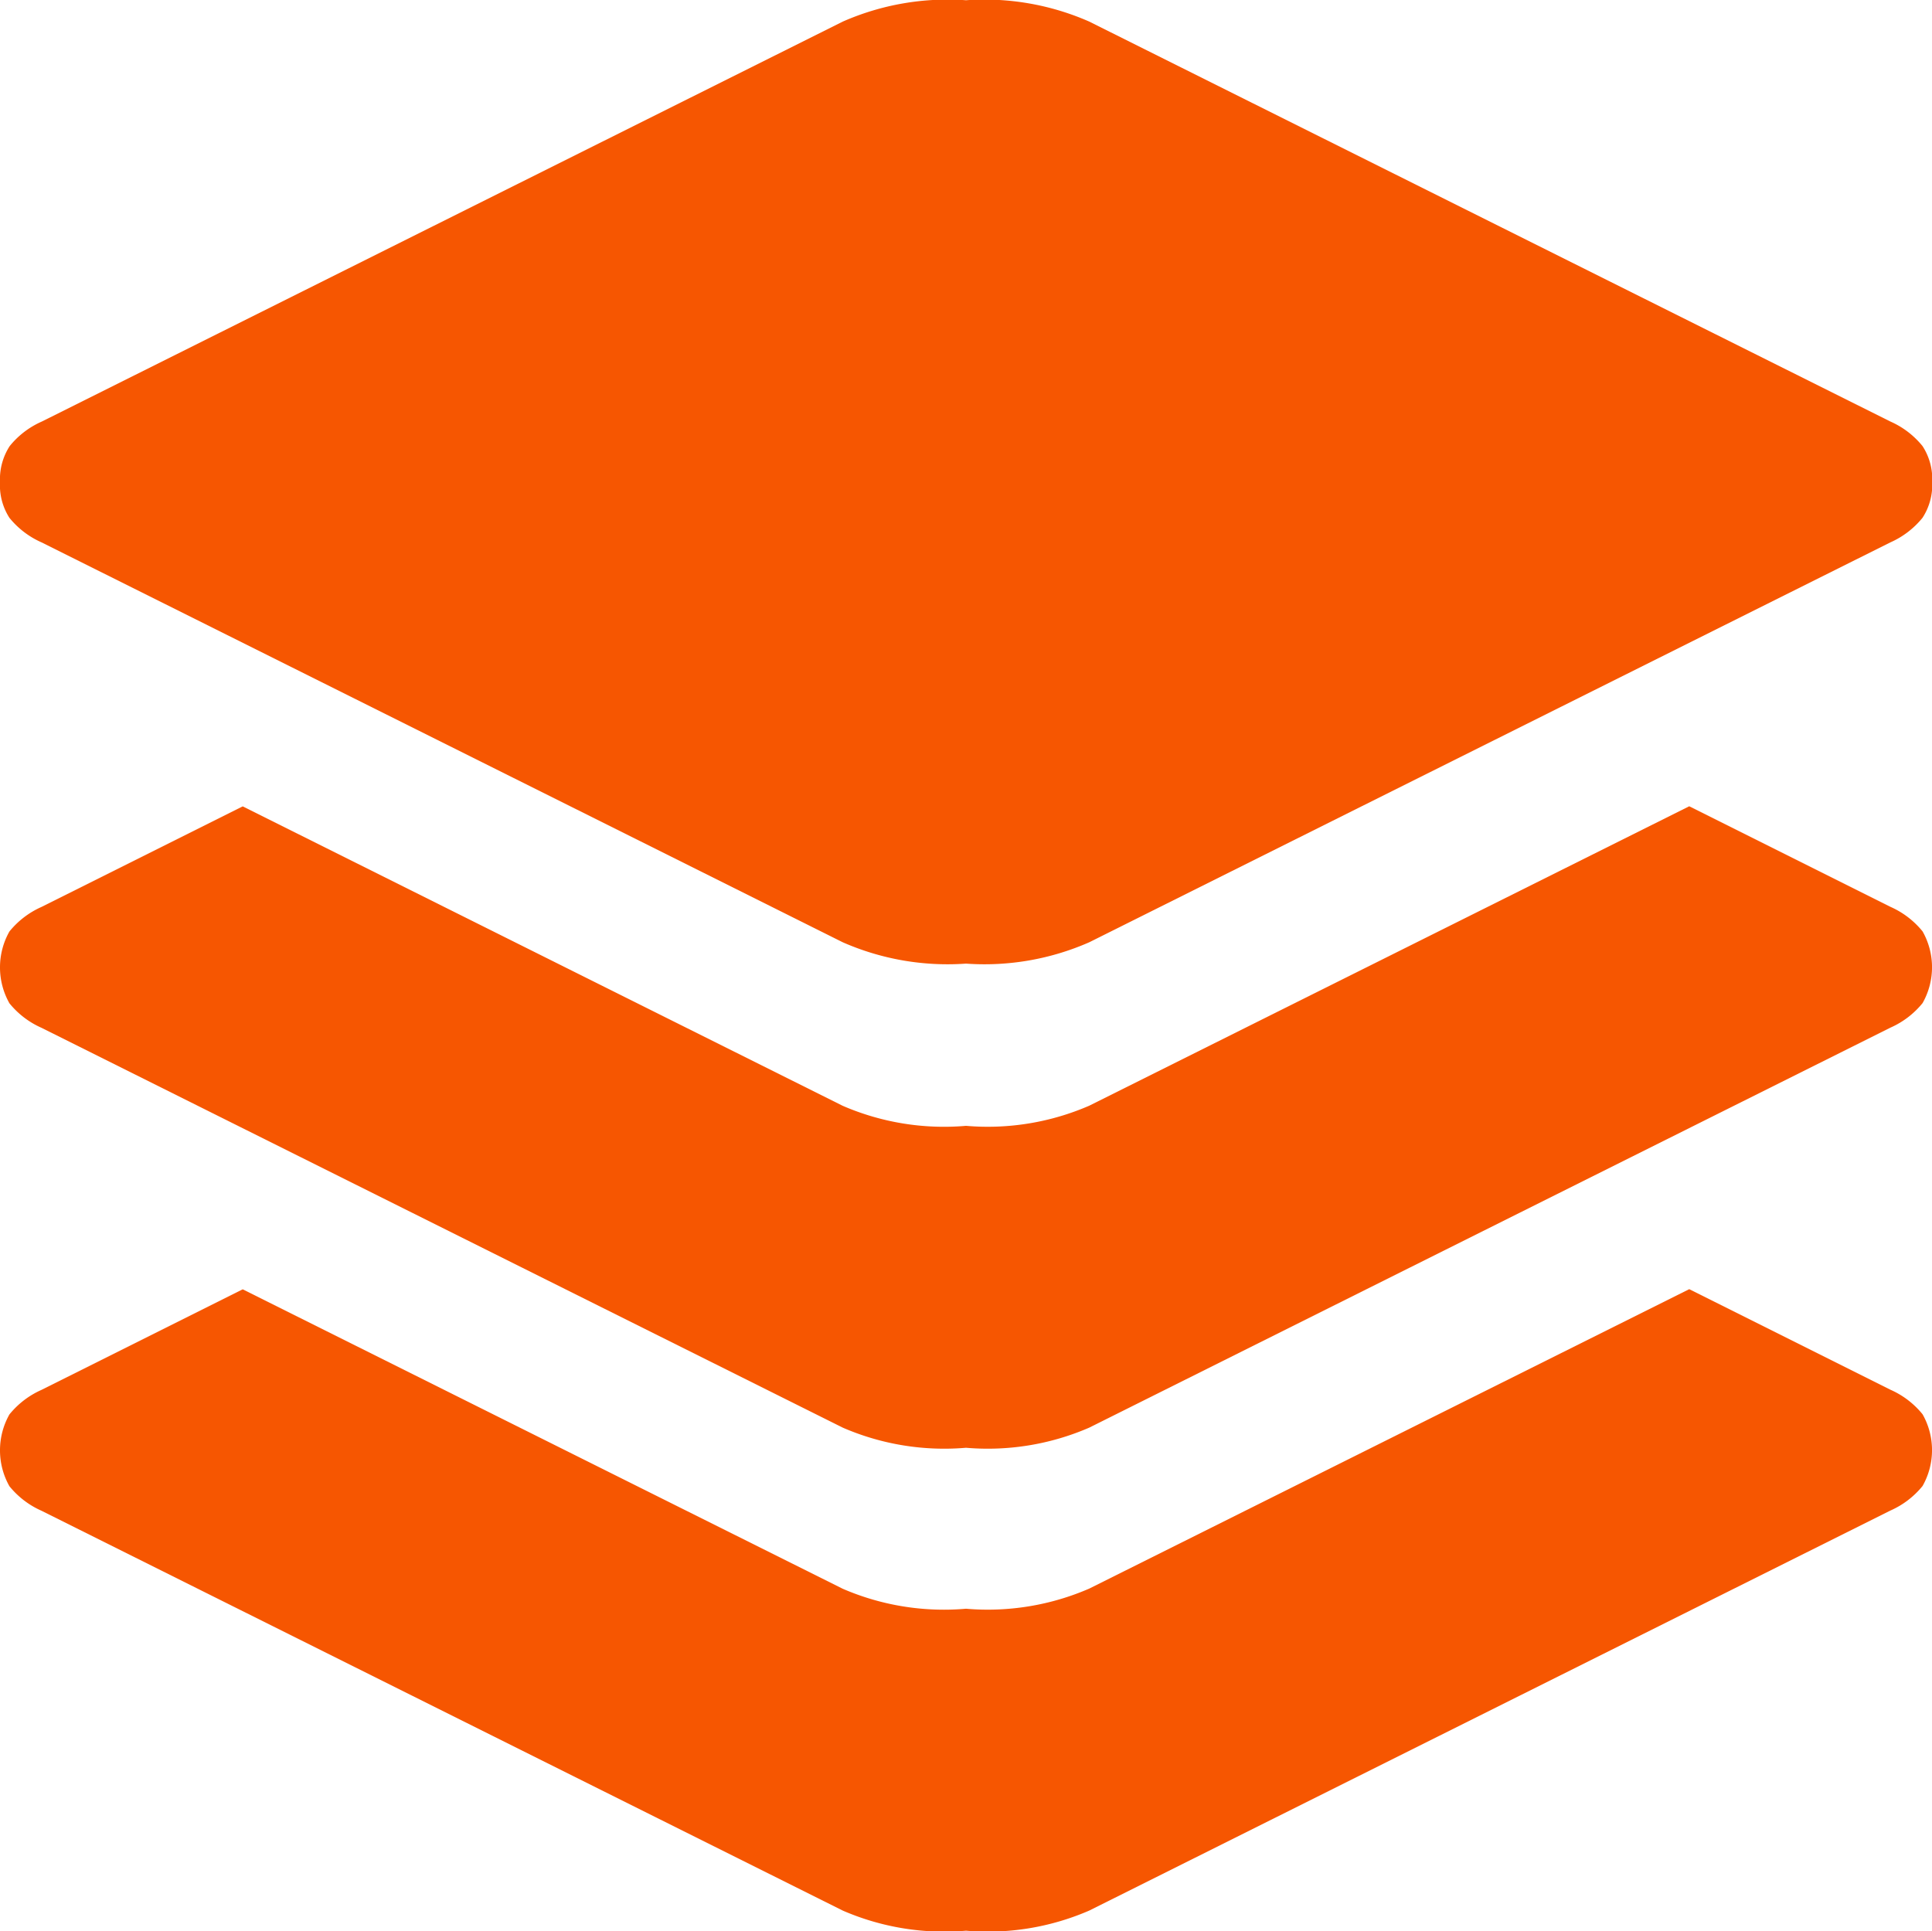
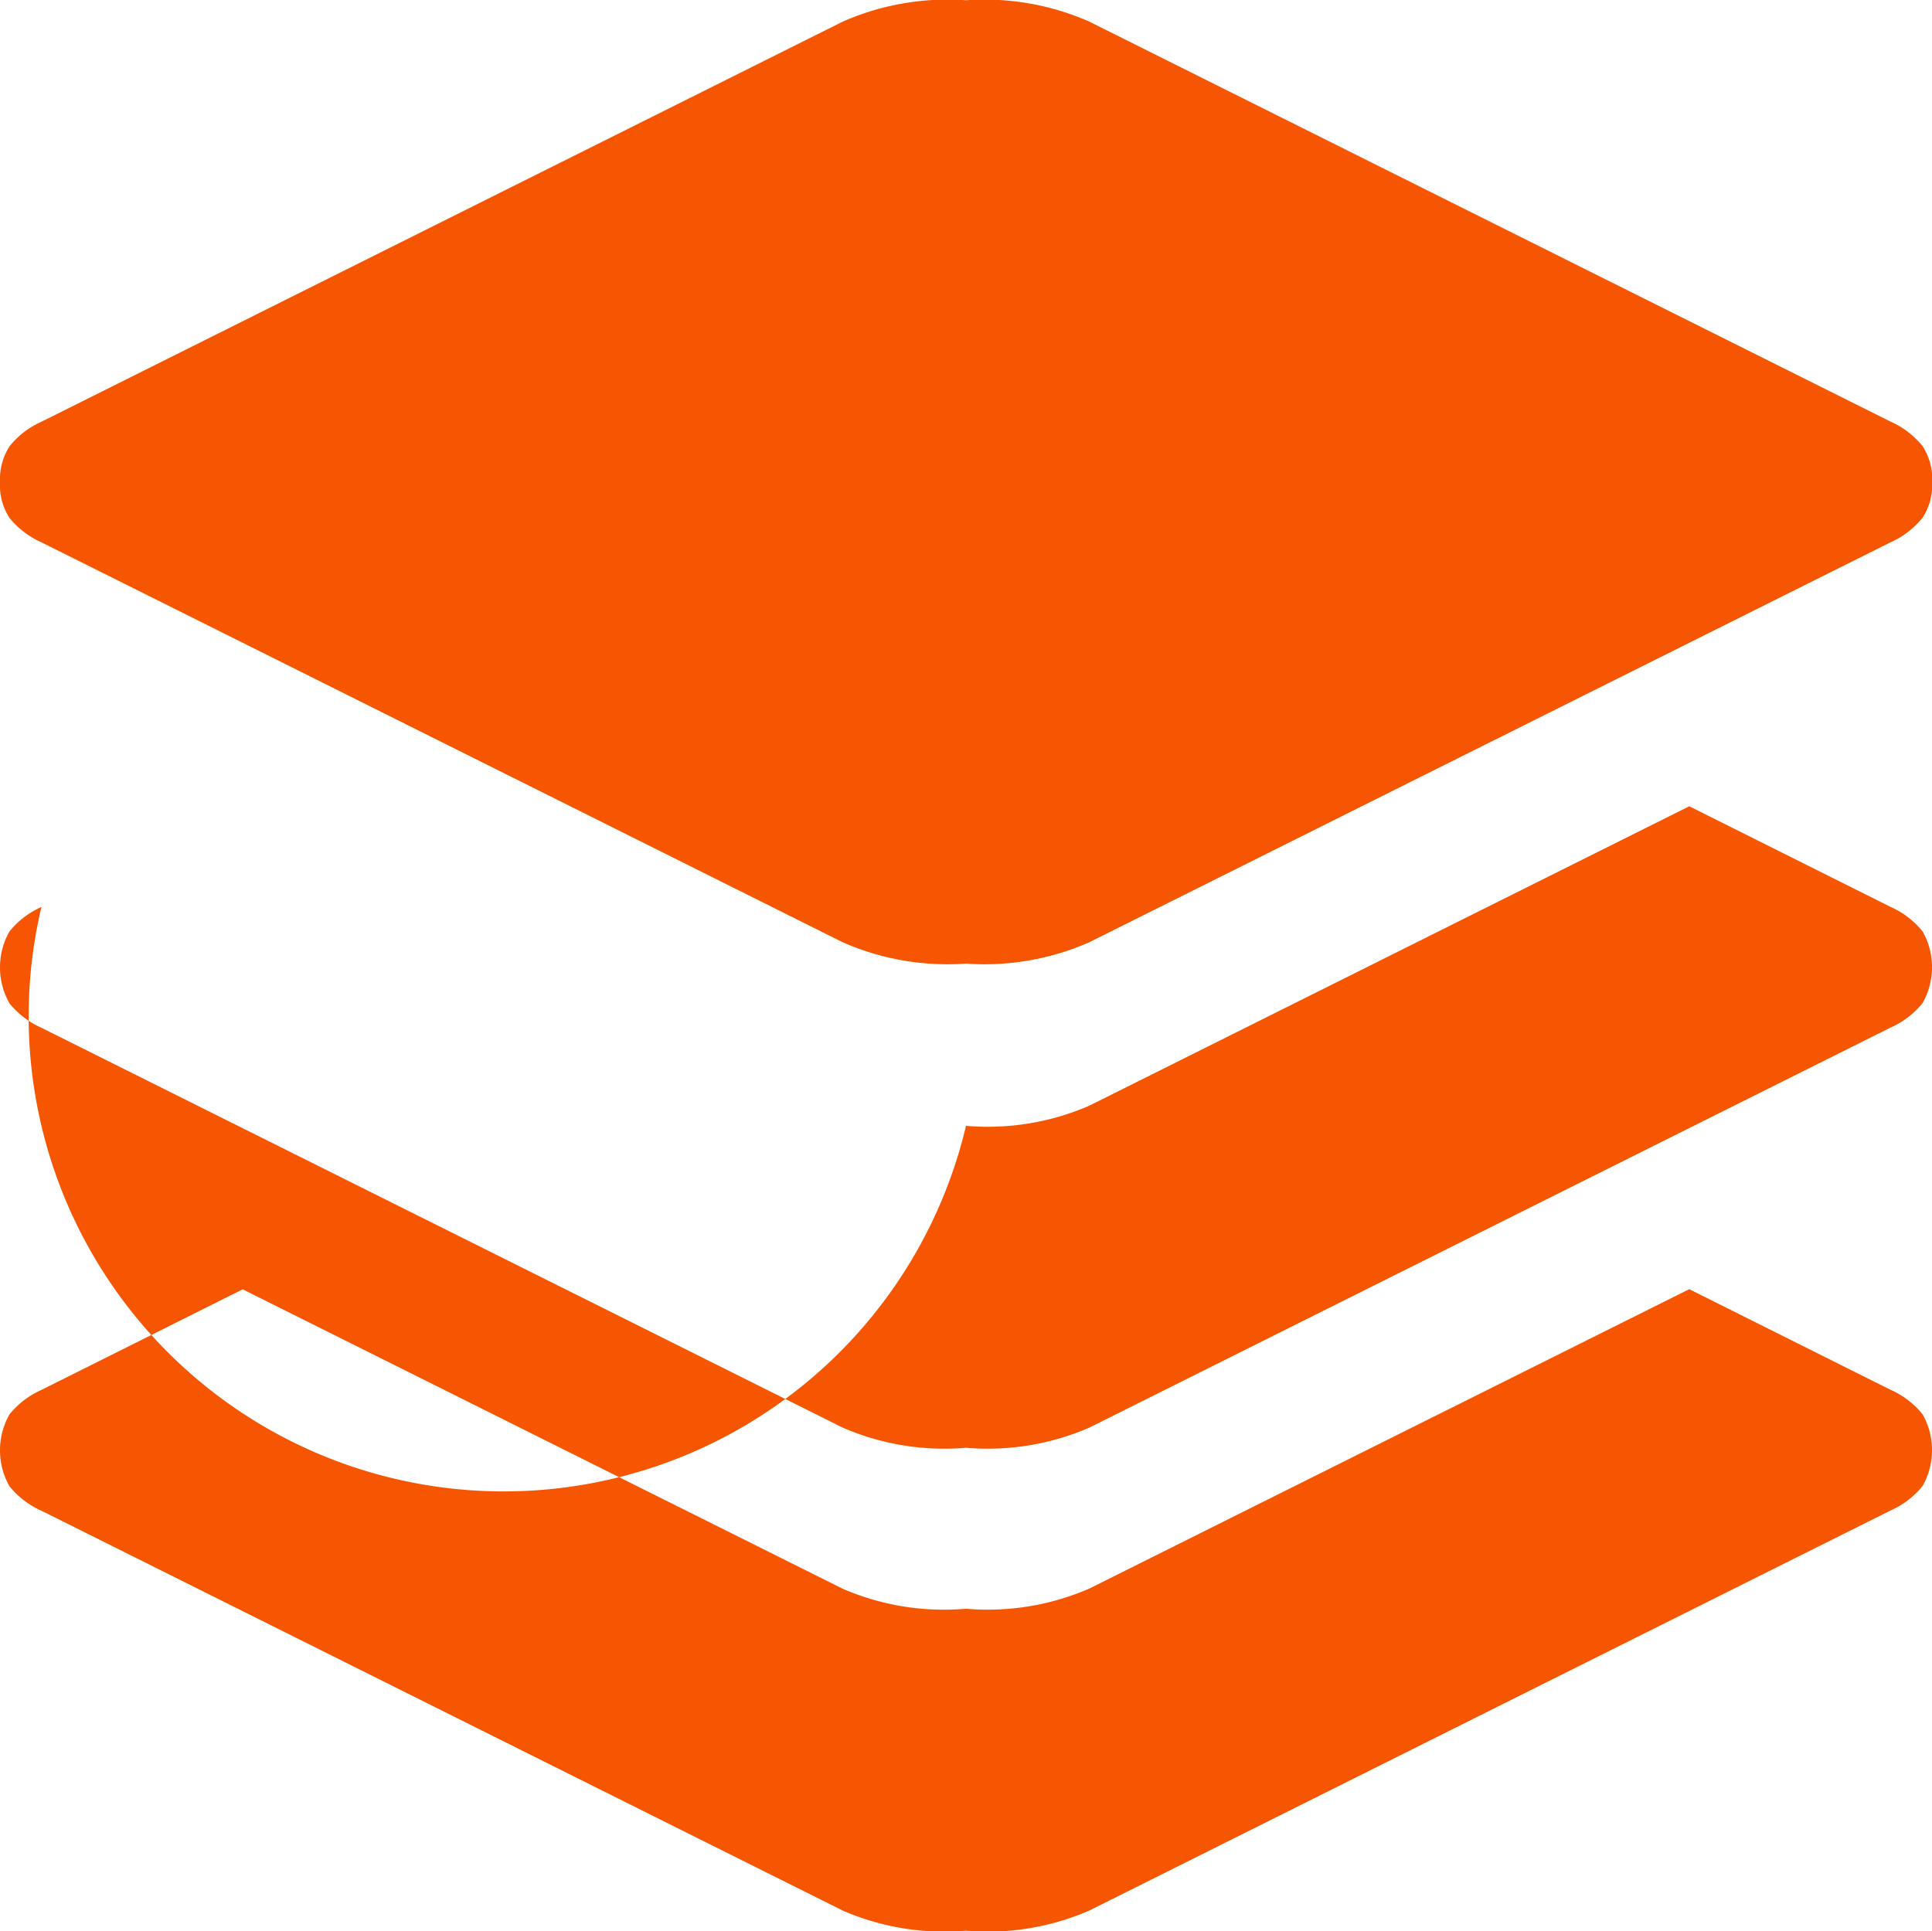
<svg xmlns="http://www.w3.org/2000/svg" width="40" height="39.988" viewBox="0 0 40 39.988">
-   <path d="M.859,11.225a1.778,1.778,0,0,1-.664-.508A1.248,1.248,0,0,1,0,9.975a1.264,1.264,0,0,1,.2-.742,1.766,1.766,0,0,1,.663-.508L17.447.443A5.389,5.389,0,0,1,20,0a5.389,5.389,0,0,1,2.552.442L39.14,8.724a1.778,1.778,0,0,1,.664.508,1.253,1.253,0,0,1,.2.742,1.253,1.253,0,0,1-.2.742,1.786,1.786,0,0,1-.664.509L22.552,19.506A5.389,5.389,0,0,1,20,19.948a5.389,5.389,0,0,1-2.552-.442Zm0,20.052a1.778,1.778,0,0,1-.664-.508,1.512,1.512,0,0,1,0-1.486,1.782,1.782,0,0,1,.663-.508l4.167-2.083,12.422,6.2A5.278,5.278,0,0,0,20,33.306a5.278,5.278,0,0,0,2.552-.417l12.422-6.2,4.167,2.083a1.778,1.778,0,0,1,.664.508,1.506,1.506,0,0,1,0,1.484,1.778,1.778,0,0,1-.664.508L22.552,39.556A5.278,5.278,0,0,1,20,39.973a5.278,5.278,0,0,1-2.552-.417Zm0-10a1.778,1.778,0,0,1-.664-.508,1.512,1.512,0,0,1,0-1.486,1.782,1.782,0,0,1,.663-.508l4.167-2.083,12.422,6.2A5.278,5.278,0,0,0,20,23.307a5.278,5.278,0,0,0,2.552-.417l12.422-6.2,4.167,2.083a1.778,1.778,0,0,1,.664.508,1.506,1.506,0,0,1,0,1.484,1.778,1.778,0,0,1-.664.508L22.552,29.556A5.278,5.278,0,0,1,20,29.973a5.278,5.278,0,0,1-2.552-.417Z" transform="translate(0 0.005)" fill="#f65601" />
+   <path d="M.859,11.225a1.778,1.778,0,0,1-.664-.508A1.248,1.248,0,0,1,0,9.975a1.264,1.264,0,0,1,.2-.742,1.766,1.766,0,0,1,.663-.508L17.447.443A5.389,5.389,0,0,1,20,0a5.389,5.389,0,0,1,2.552.442L39.14,8.724a1.778,1.778,0,0,1,.664.508,1.253,1.253,0,0,1,.2.742,1.253,1.253,0,0,1-.2.742,1.786,1.786,0,0,1-.664.509L22.552,19.506A5.389,5.389,0,0,1,20,19.948a5.389,5.389,0,0,1-2.552-.442Zm0,20.052a1.778,1.778,0,0,1-.664-.508,1.512,1.512,0,0,1,0-1.486,1.782,1.782,0,0,1,.663-.508l4.167-2.083,12.422,6.2A5.278,5.278,0,0,0,20,33.306a5.278,5.278,0,0,0,2.552-.417l12.422-6.2,4.167,2.083a1.778,1.778,0,0,1,.664.508,1.506,1.506,0,0,1,0,1.484,1.778,1.778,0,0,1-.664.508L22.552,39.556A5.278,5.278,0,0,1,20,39.973a5.278,5.278,0,0,1-2.552-.417Zm0-10a1.778,1.778,0,0,1-.664-.508,1.512,1.512,0,0,1,0-1.486,1.782,1.782,0,0,1,.663-.508A5.278,5.278,0,0,0,20,23.307a5.278,5.278,0,0,0,2.552-.417l12.422-6.2,4.167,2.083a1.778,1.778,0,0,1,.664.508,1.506,1.506,0,0,1,0,1.484,1.778,1.778,0,0,1-.664.508L22.552,29.556A5.278,5.278,0,0,1,20,29.973a5.278,5.278,0,0,1-2.552-.417Z" transform="translate(0 0.005)" fill="#f65601" />
</svg>